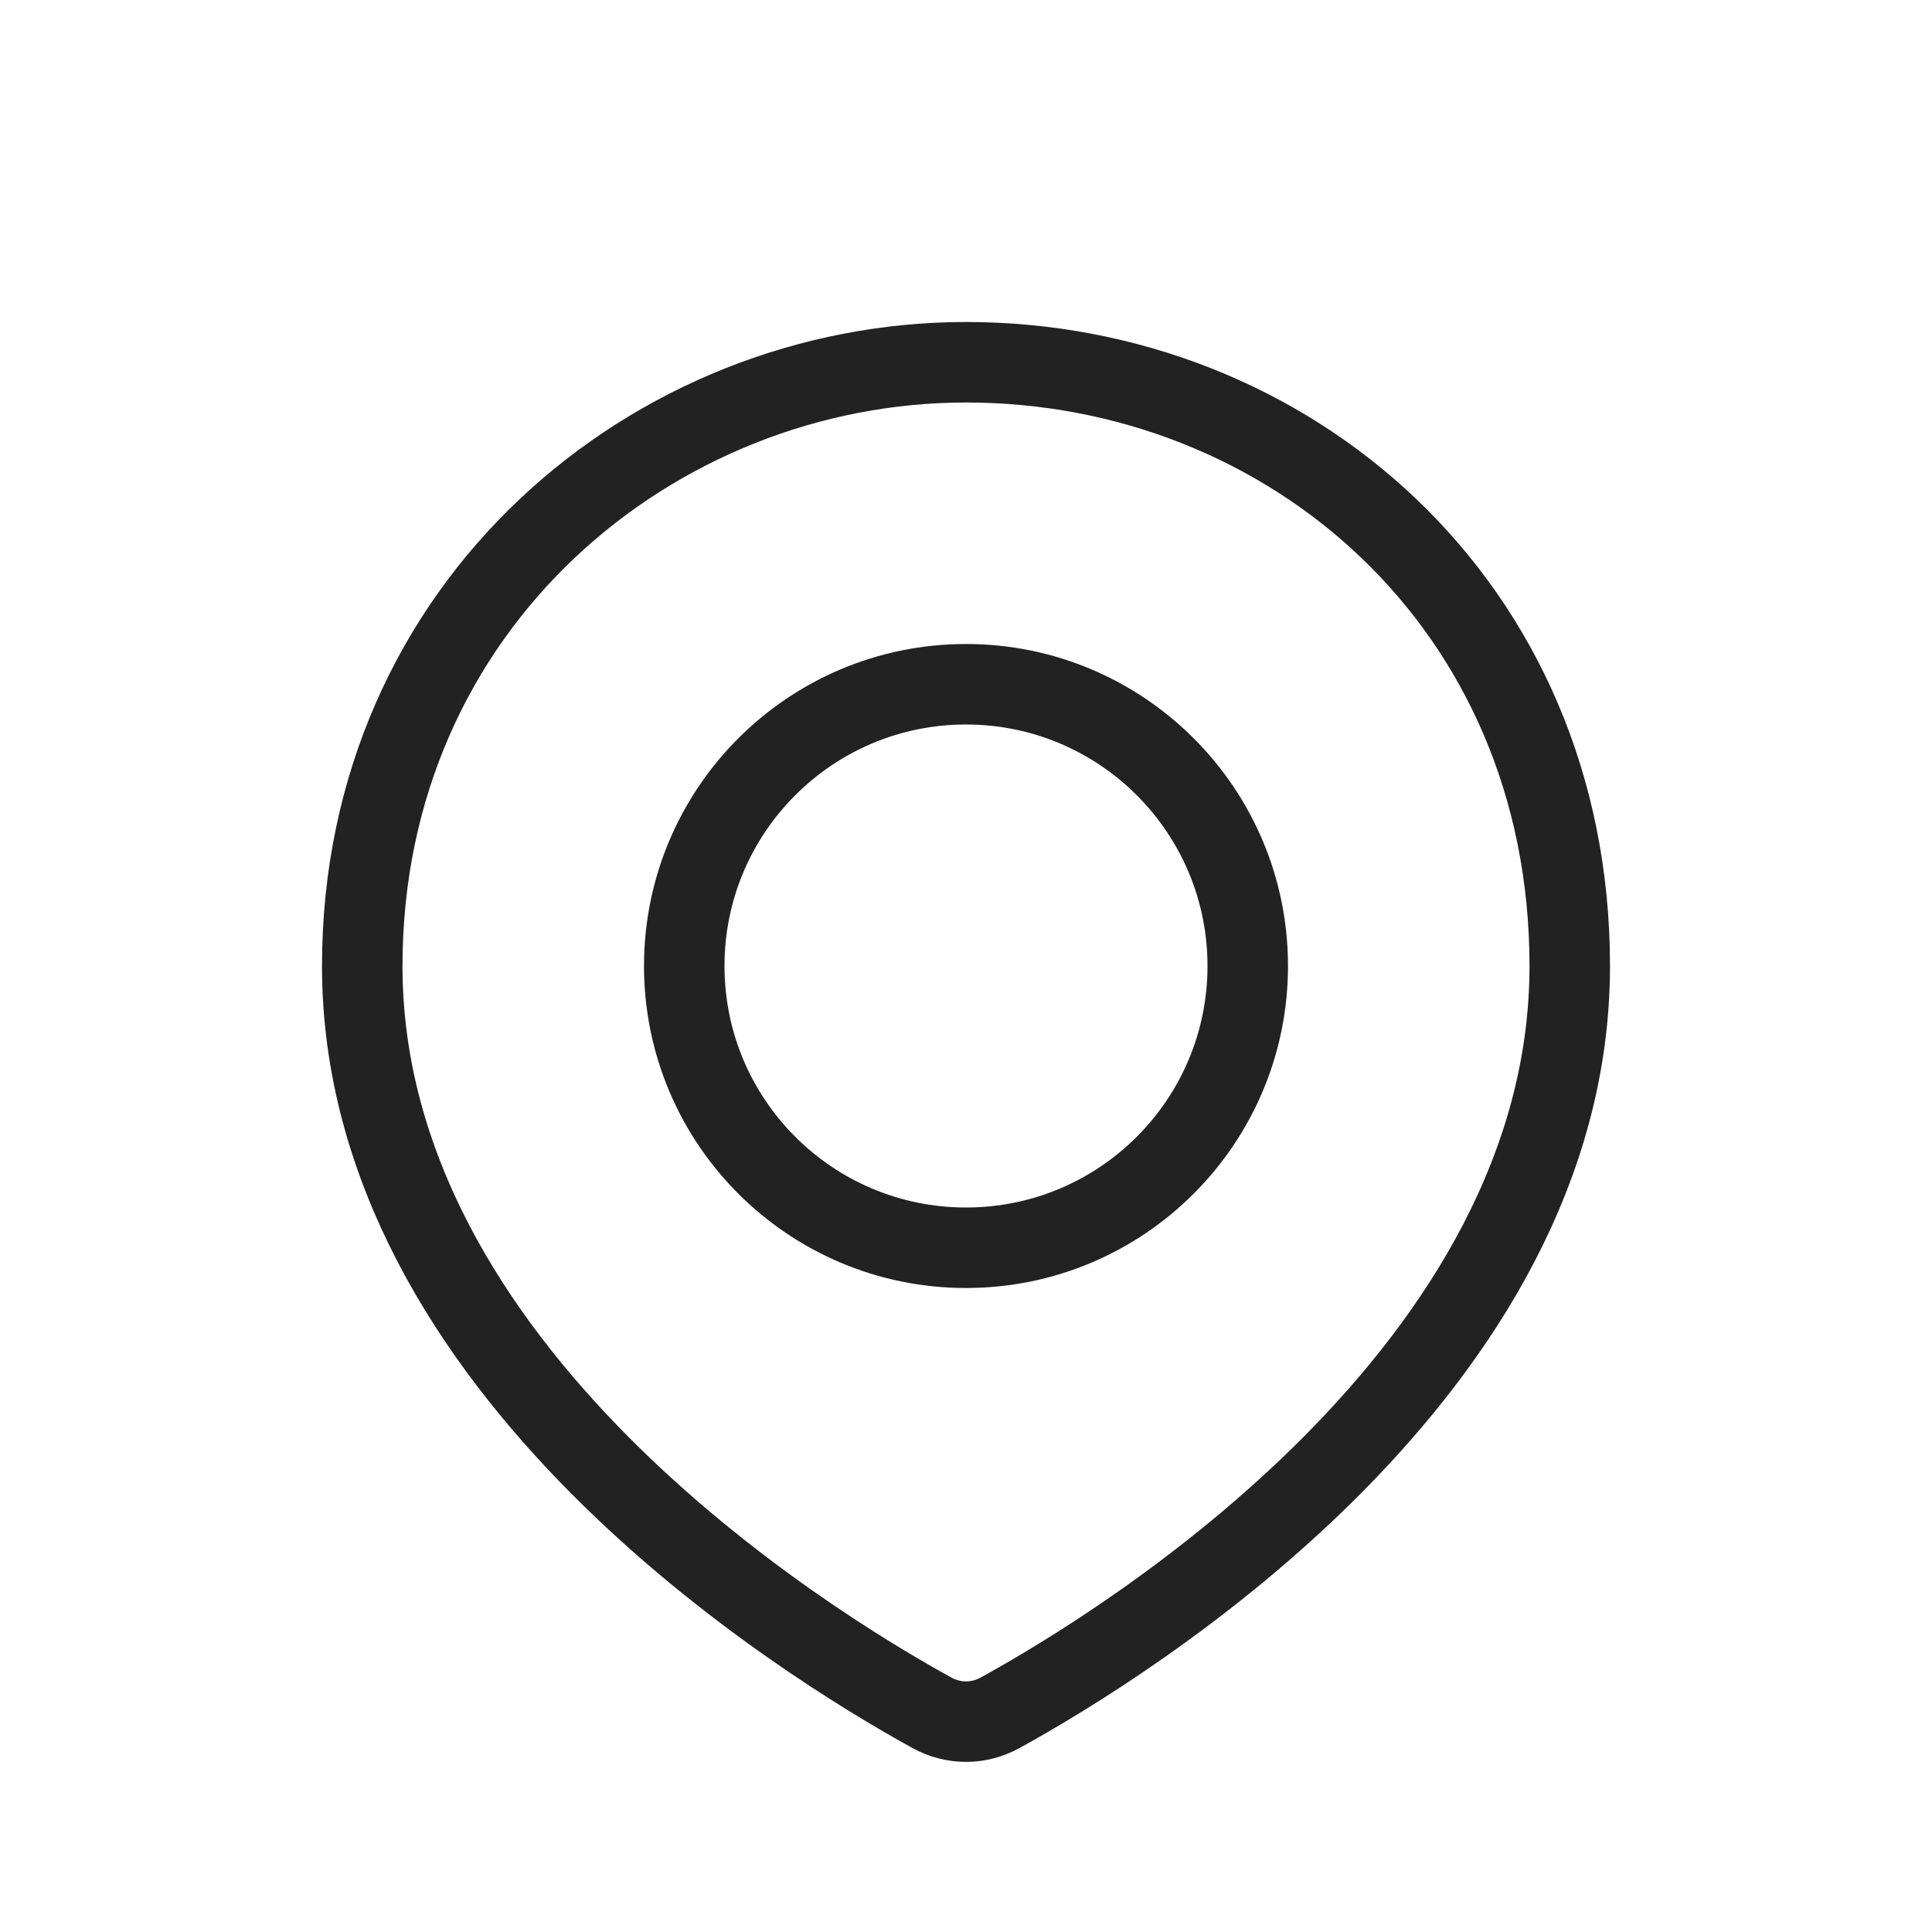
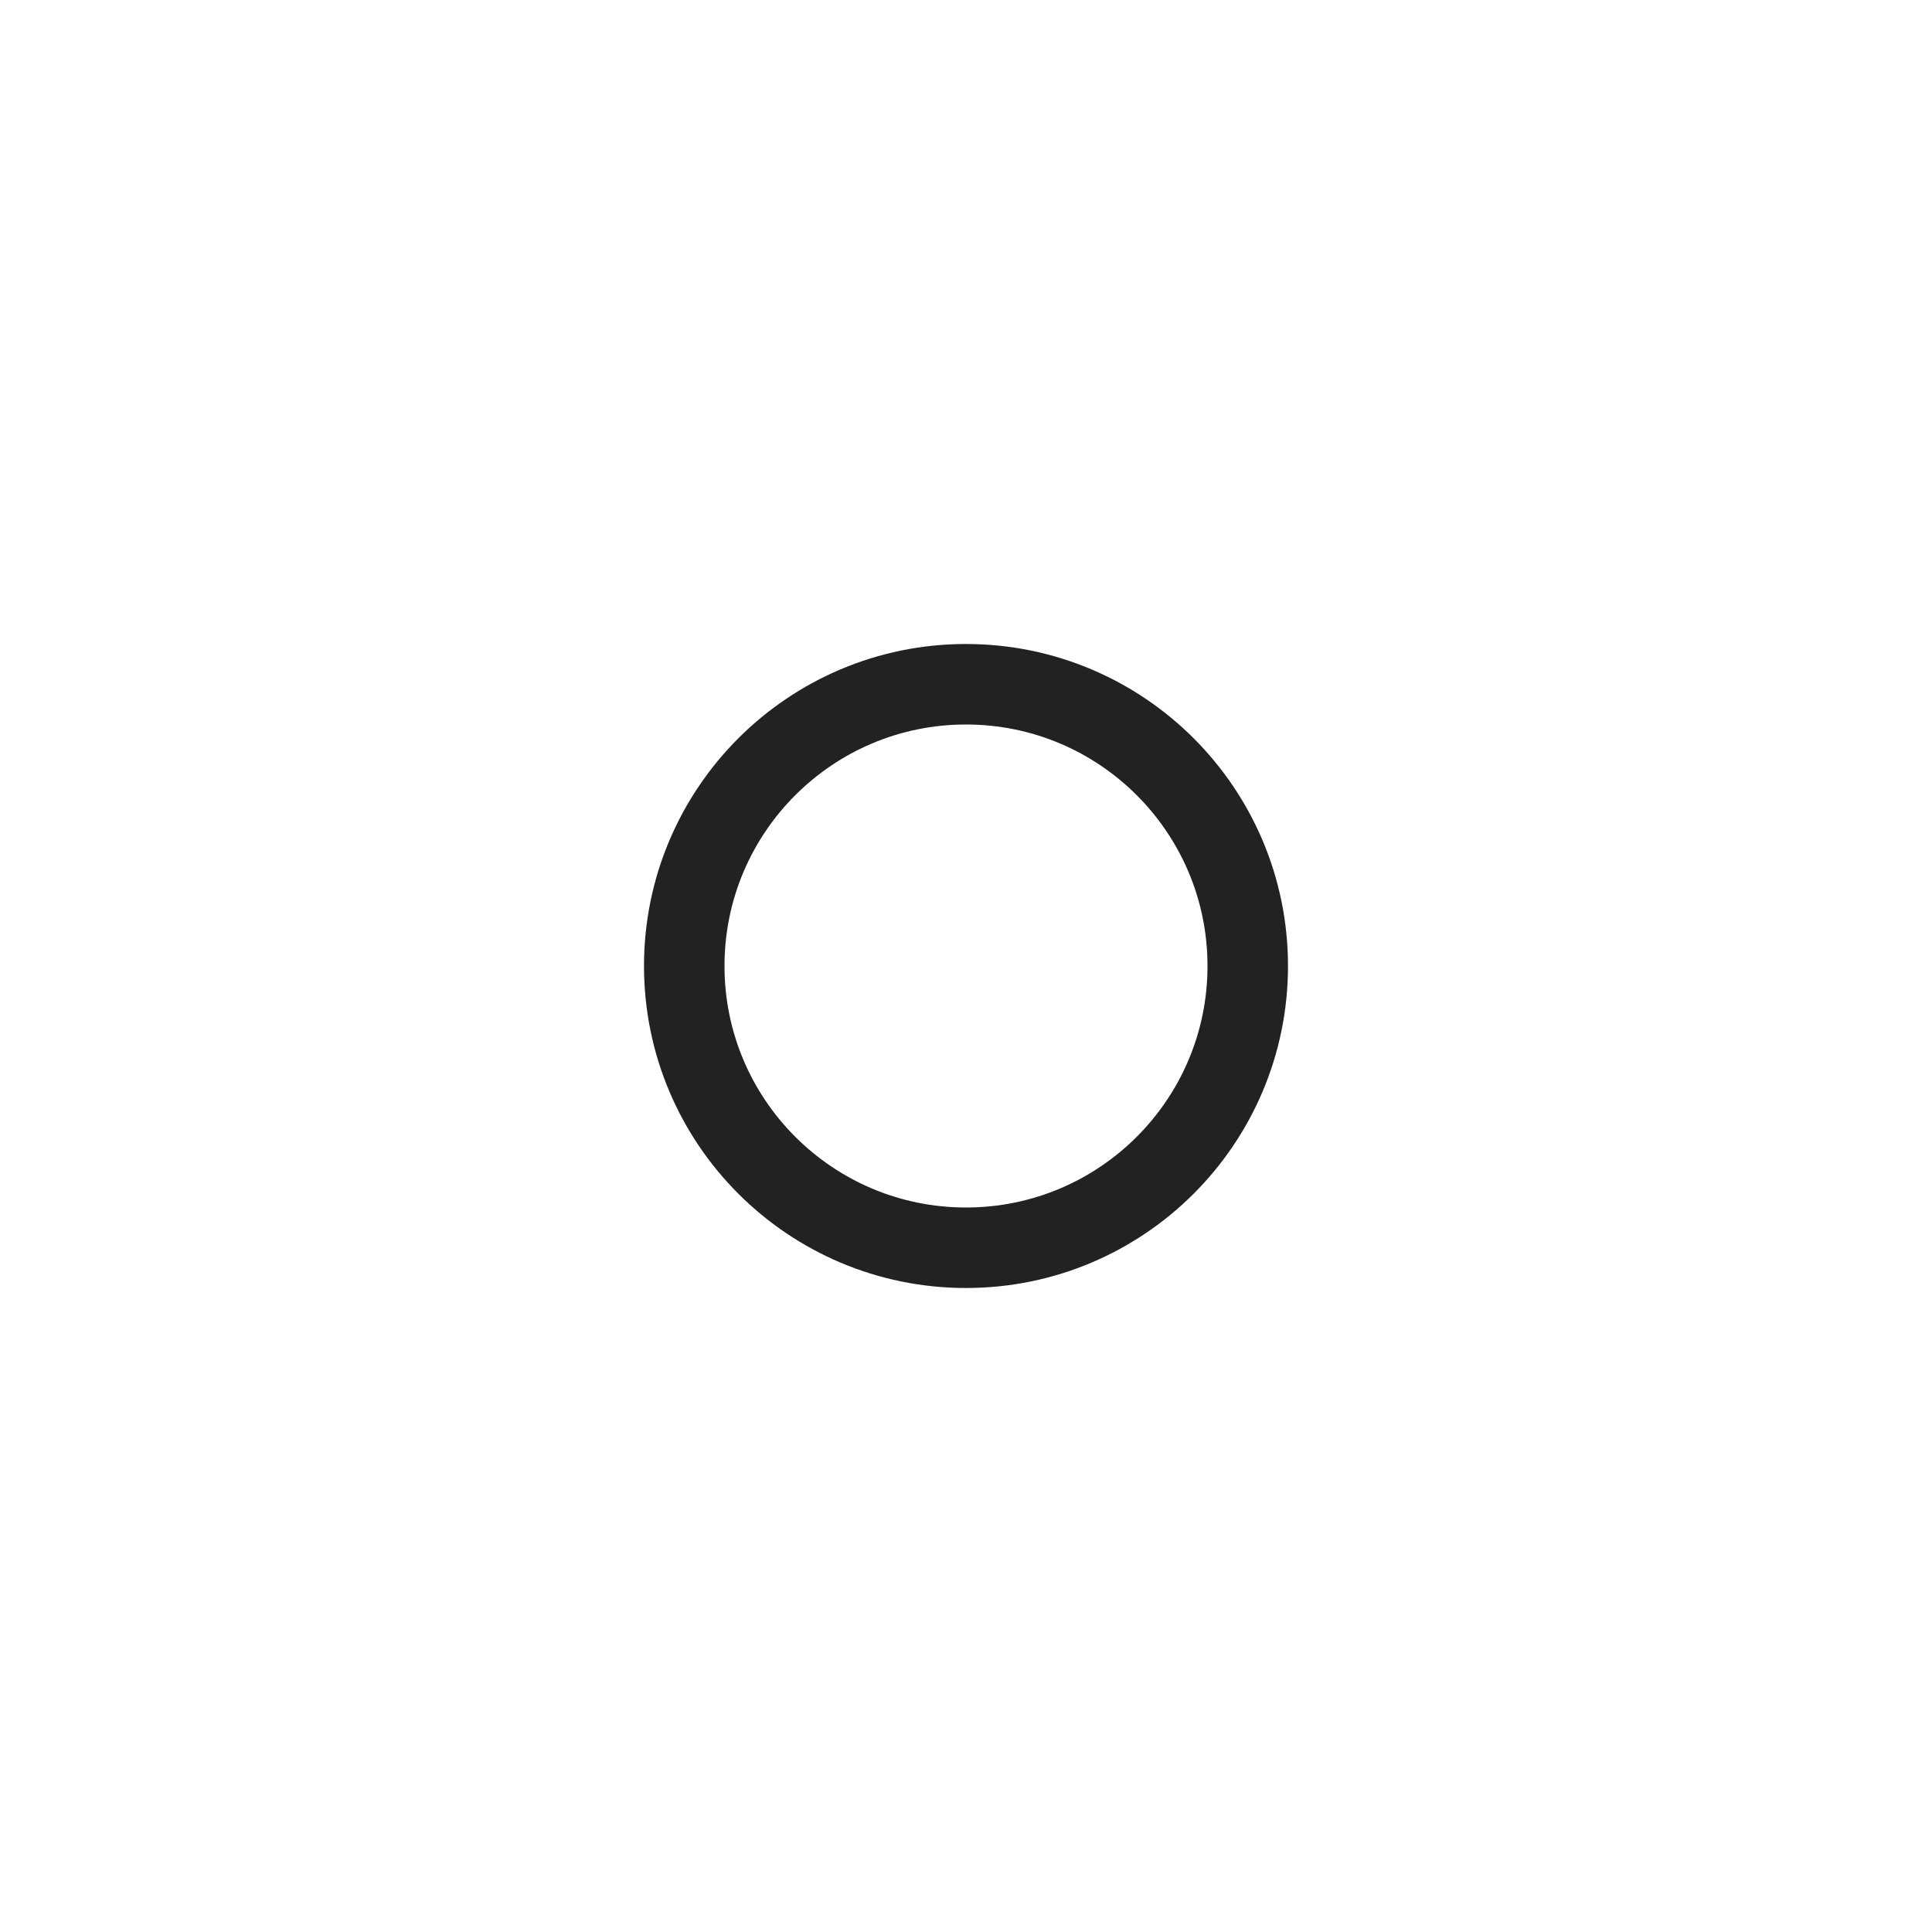
<svg xmlns="http://www.w3.org/2000/svg" width="24" height="24" viewBox="0 0 24 24" fill="none">
-   <path d="M19.5 12C19.5 17.018 14.012 20.403 12.425 21.276C12.157 21.424 11.843 21.424 11.575 21.276C9.988 20.403 4.5 17.018 4.5 12C4.5 7.5 8.134 4.5 12 4.5C16 4.5 19.5 7.5 19.5 12Z" stroke="#222222" />
  <circle cx="12" cy="12" r="3.5" stroke="#222222" />
</svg>